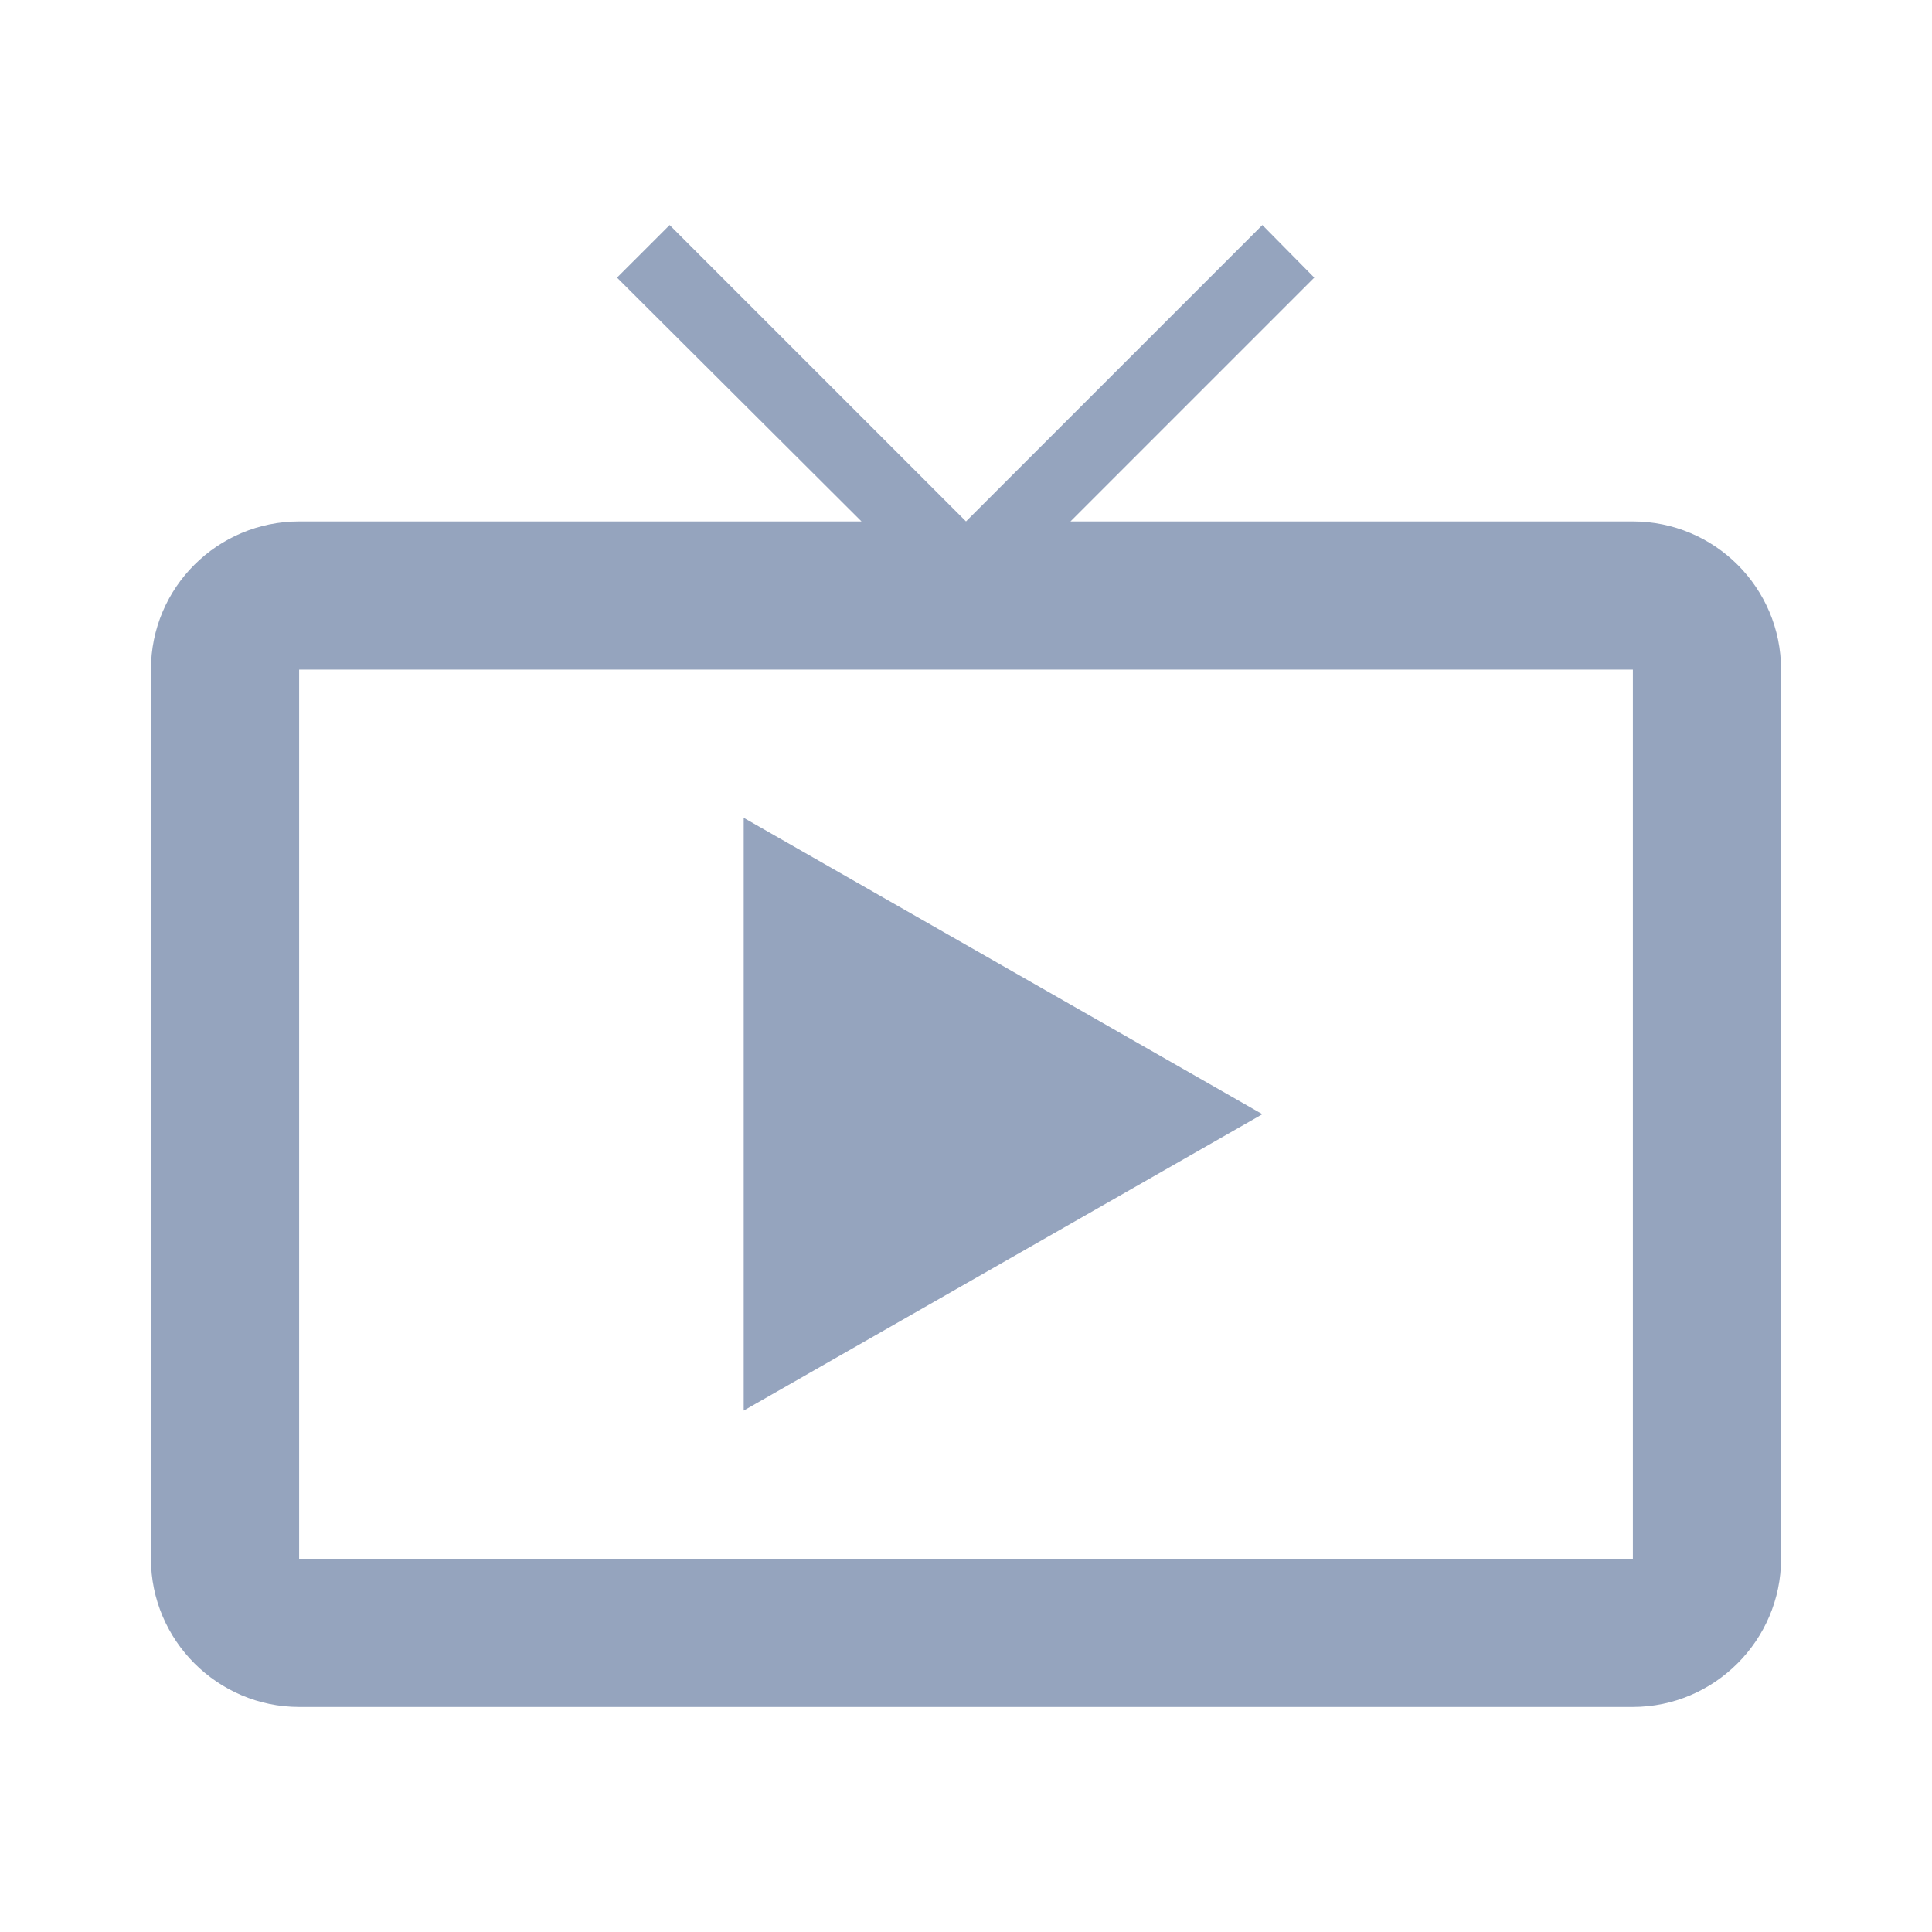
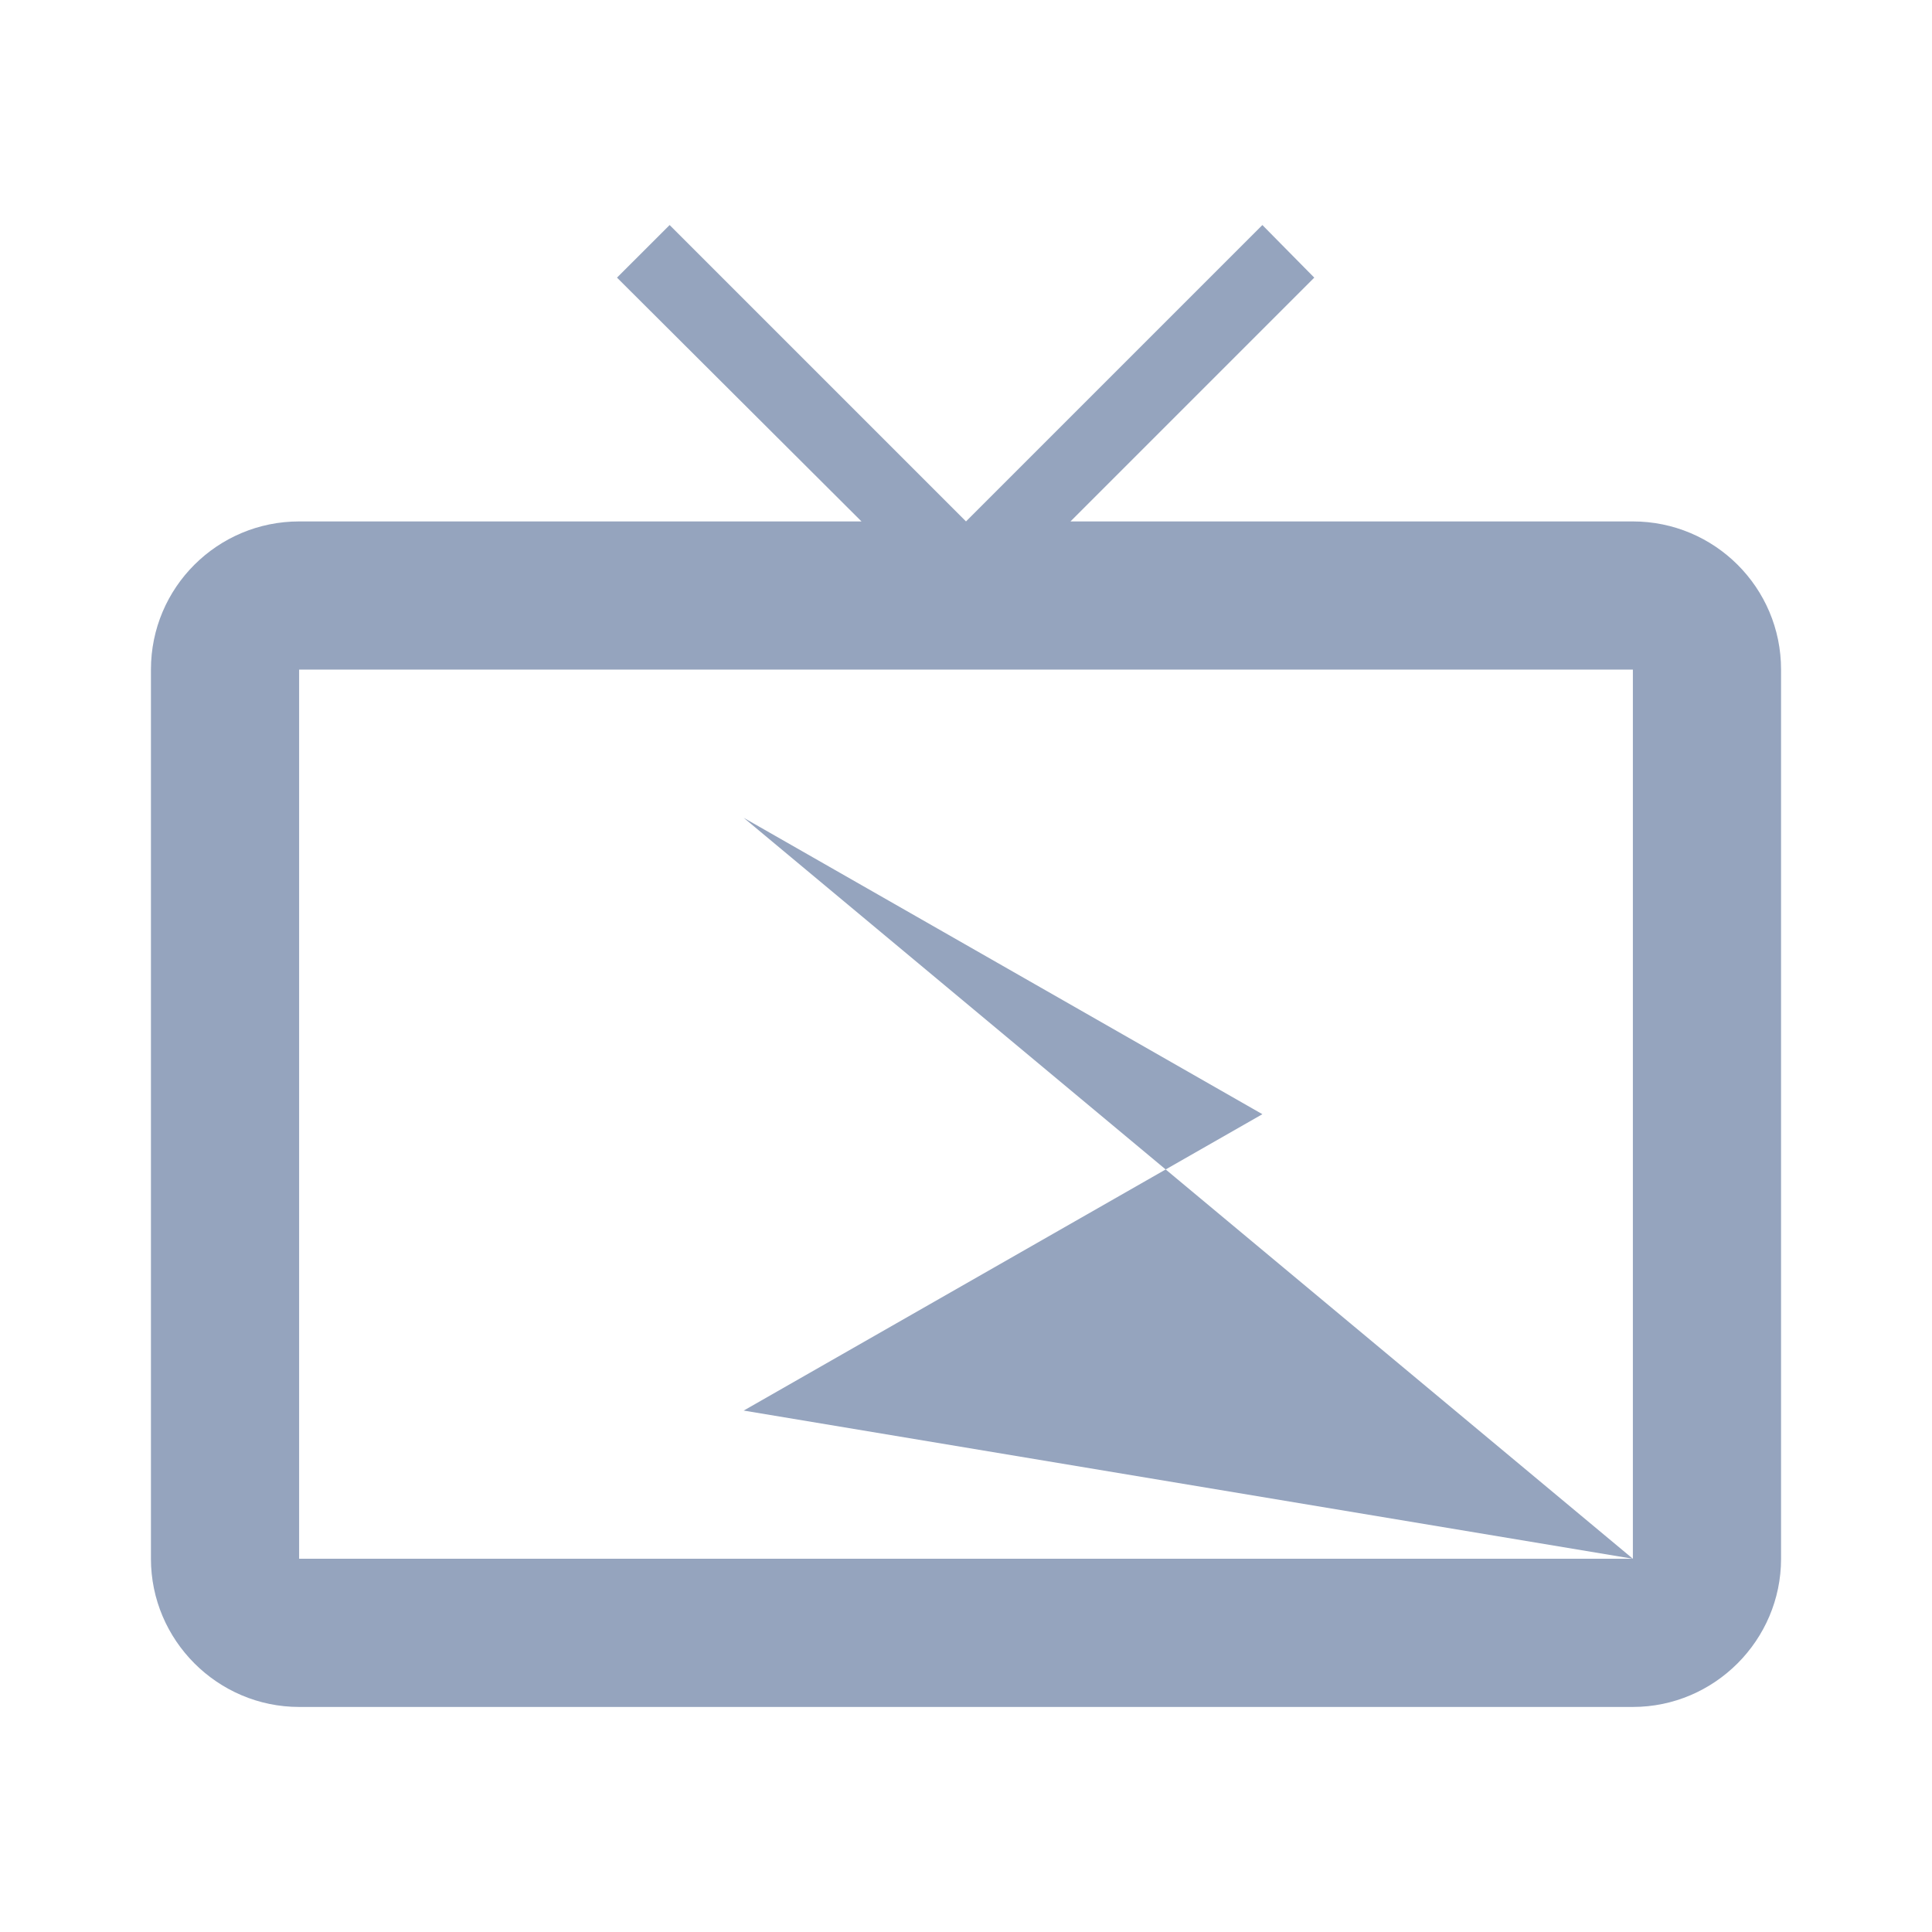
<svg xmlns="http://www.w3.org/2000/svg" version="1.1" baseProfile="full" width="64" height="64" viewBox="0 0 64.00 64.00" enable-background="new 0 0 64.00 64.00" xml:space="preserve">
-   <path fill="#95a4be" d="M 54.091,17.273L 35.461,17.273L 43.537,9.197L 41.818,7.455L 32,17.273L 22.182,7.455L 20.439,9.197L 28.538,17.273L 9.909,17.273C 7.209,17.273 5,19.457 5,22.182L 5,51.636C 5,54.335 7.209,56.545 9.909,56.545L 54.091,56.545C 56.79,56.545 59,54.335 59,51.636L 59,22.182C 59,19.457 56.79,17.273 54.091,17.273 Z M 54.091,51.636L 9.909,51.636L 9.909,22.182L 54.091,22.182L 54.091,51.636 Z M 24.636,27.091L 24.636,46.727L 41.818,36.909L 24.636,27.091 Z " />
+   <path fill="#95a4be" d="M 54.091,17.273L 35.461,17.273L 43.537,9.197L 41.818,7.455L 32,17.273L 22.182,7.455L 20.439,9.197L 28.538,17.273L 9.909,17.273C 7.209,17.273 5,19.457 5,22.182L 5,51.636C 5,54.335 7.209,56.545 9.909,56.545L 54.091,56.545C 56.79,56.545 59,54.335 59,51.636L 59,22.182C 59,19.457 56.79,17.273 54.091,17.273 Z M 54.091,51.636L 9.909,51.636L 9.909,22.182L 54.091,22.182L 54.091,51.636 Z L 24.636,46.727L 41.818,36.909L 24.636,27.091 Z " />
</svg>